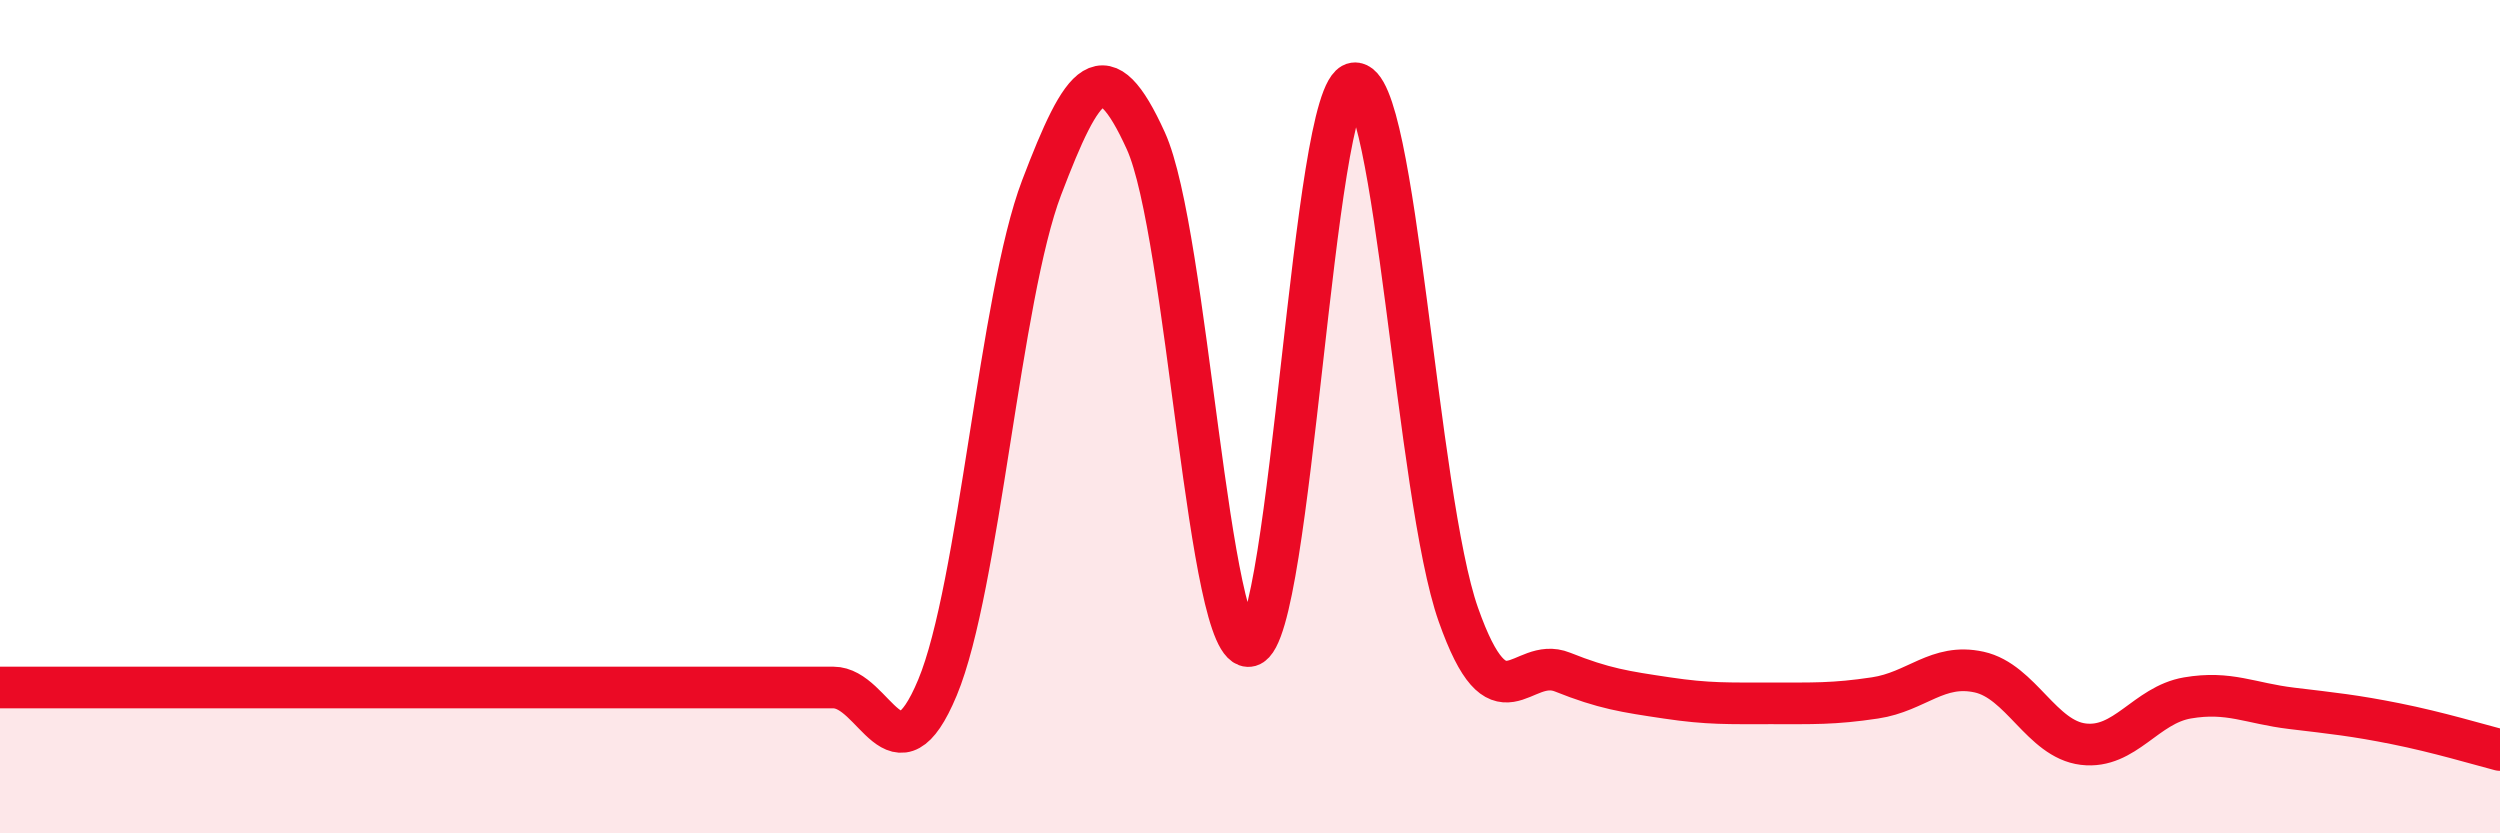
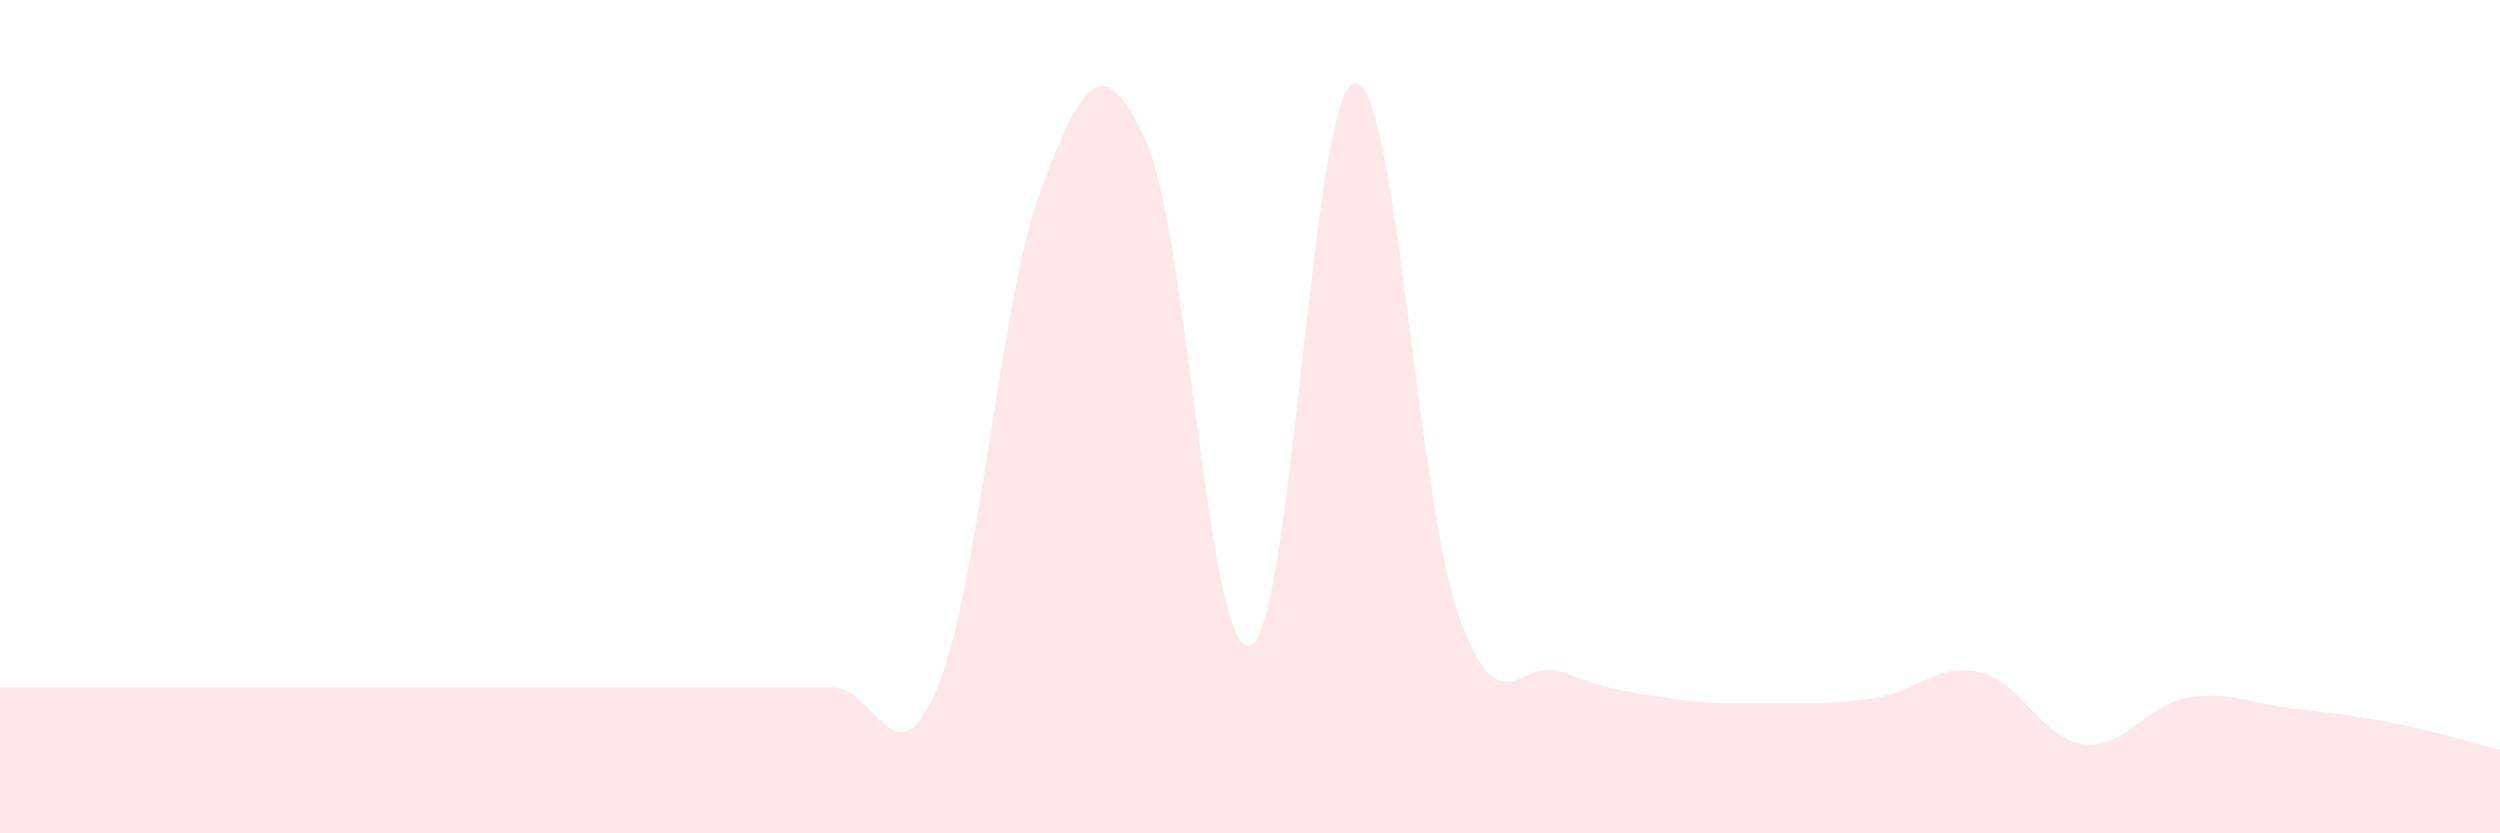
<svg xmlns="http://www.w3.org/2000/svg" width="60" height="20" viewBox="0 0 60 20">
  <path d="M 0,16.5 C 0.5,16.5 1.5,16.5 2.5,16.5 C 3.5,16.5 4,16.5 5,16.5 C 6,16.5 6.5,16.5 7.5,16.5 C 8.5,16.5 9,16.5 10,16.5 C 11,16.5 11.5,16.5 12.5,16.5 C 13.5,16.5 14,16.5 15,16.5 C 16,16.5 16.5,16.5 17.5,16.5 C 18.5,16.5 19,16.5 20,16.5 C 21,16.5 21.5,18.9 22.5,16.5 C 23.5,14.1 24,7.12 25,4.5 C 26,1.88 26.5,1.18 27.5,3.38 C 28.5,5.58 29,15.78 30,15.5 C 31,15.22 31.5,2.15 32.5,2 C 33.5,1.85 34,11.92 35,14.75 C 36,17.58 36.5,15.73 37.5,16.13 C 38.5,16.53 39,16.6 40,16.75 C 41,16.9 41.5,16.88 42.5,16.88 C 43.5,16.88 44,16.9 45,16.75 C 46,16.6 46.5,15.91 47.5,16.13 C 48.5,16.35 49,17.74 50,17.86 C 51,17.98 51.5,16.92 52.5,16.75 C 53.5,16.58 54,16.88 55,17 C 56,17.12 56.5,17.17 57.5,17.37 C 58.5,17.57 59.5,17.87 60,18L60 20L0 20Z" fill="#EB0A25" opacity="0.1" stroke-linecap="round" stroke-linejoin="round" />
-   <path d="M 0,16.5 C 0.5,16.5 1.5,16.5 2.5,16.5 C 3.5,16.5 4,16.5 5,16.5 C 6,16.5 6.5,16.5 7.5,16.5 C 8.5,16.5 9,16.5 10,16.5 C 11,16.5 11.5,16.5 12.5,16.5 C 13.5,16.5 14,16.5 15,16.5 C 16,16.5 16.5,16.5 17.5,16.5 C 18.5,16.5 19,16.5 20,16.5 C 21,16.5 21.5,18.9 22.5,16.5 C 23.5,14.1 24,7.12 25,4.5 C 26,1.88 26.5,1.18 27.5,3.38 C 28.5,5.58 29,15.78 30,15.5 C 31,15.22 31.5,2.15 32.5,2 C 33.5,1.85 34,11.92 35,14.75 C 36,17.58 36.5,15.73 37.5,16.13 C 38.5,16.53 39,16.6 40,16.75 C 41,16.9 41.5,16.88 42.5,16.88 C 43.5,16.88 44,16.9 45,16.75 C 46,16.6 46.5,15.91 47.5,16.13 C 48.5,16.35 49,17.74 50,17.86 C 51,17.98 51.5,16.92 52.5,16.75 C 53.5,16.58 54,16.88 55,17 C 56,17.12 56.5,17.17 57.5,17.37 C 58.5,17.57 59.5,17.87 60,18" stroke="#EB0A25" stroke-width="1" fill="none" stroke-linecap="round" stroke-linejoin="round" />
</svg>